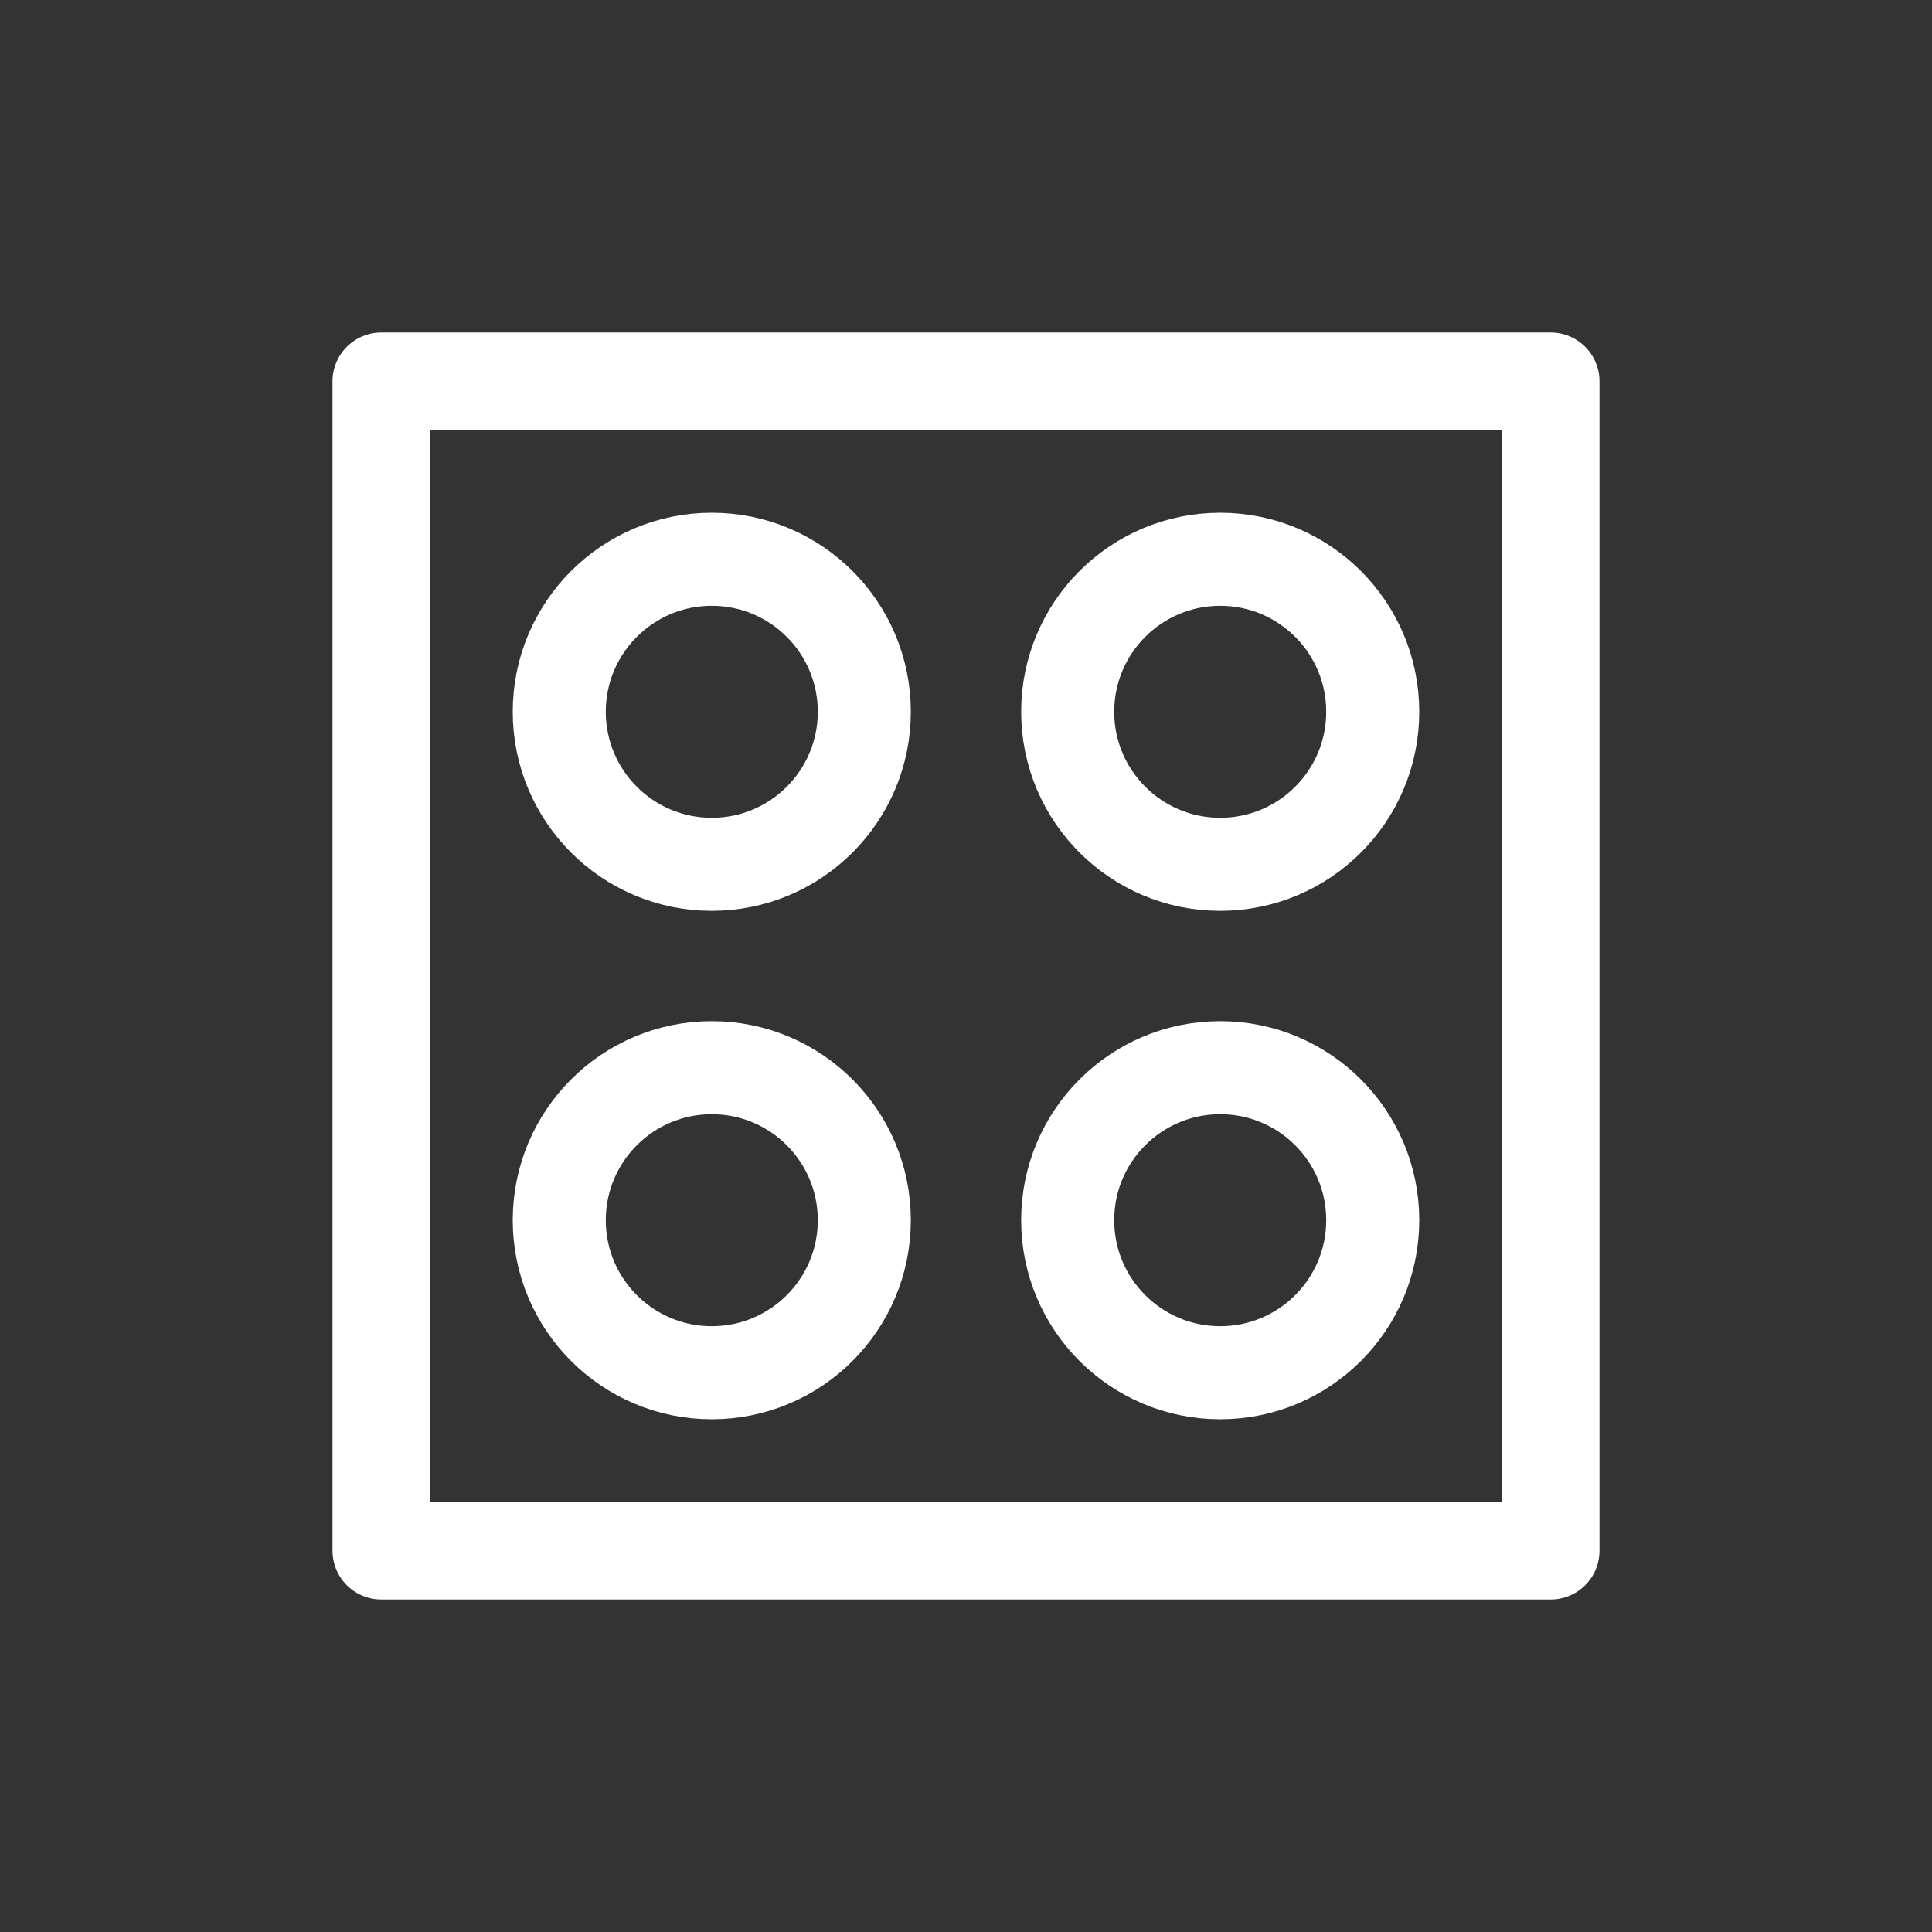
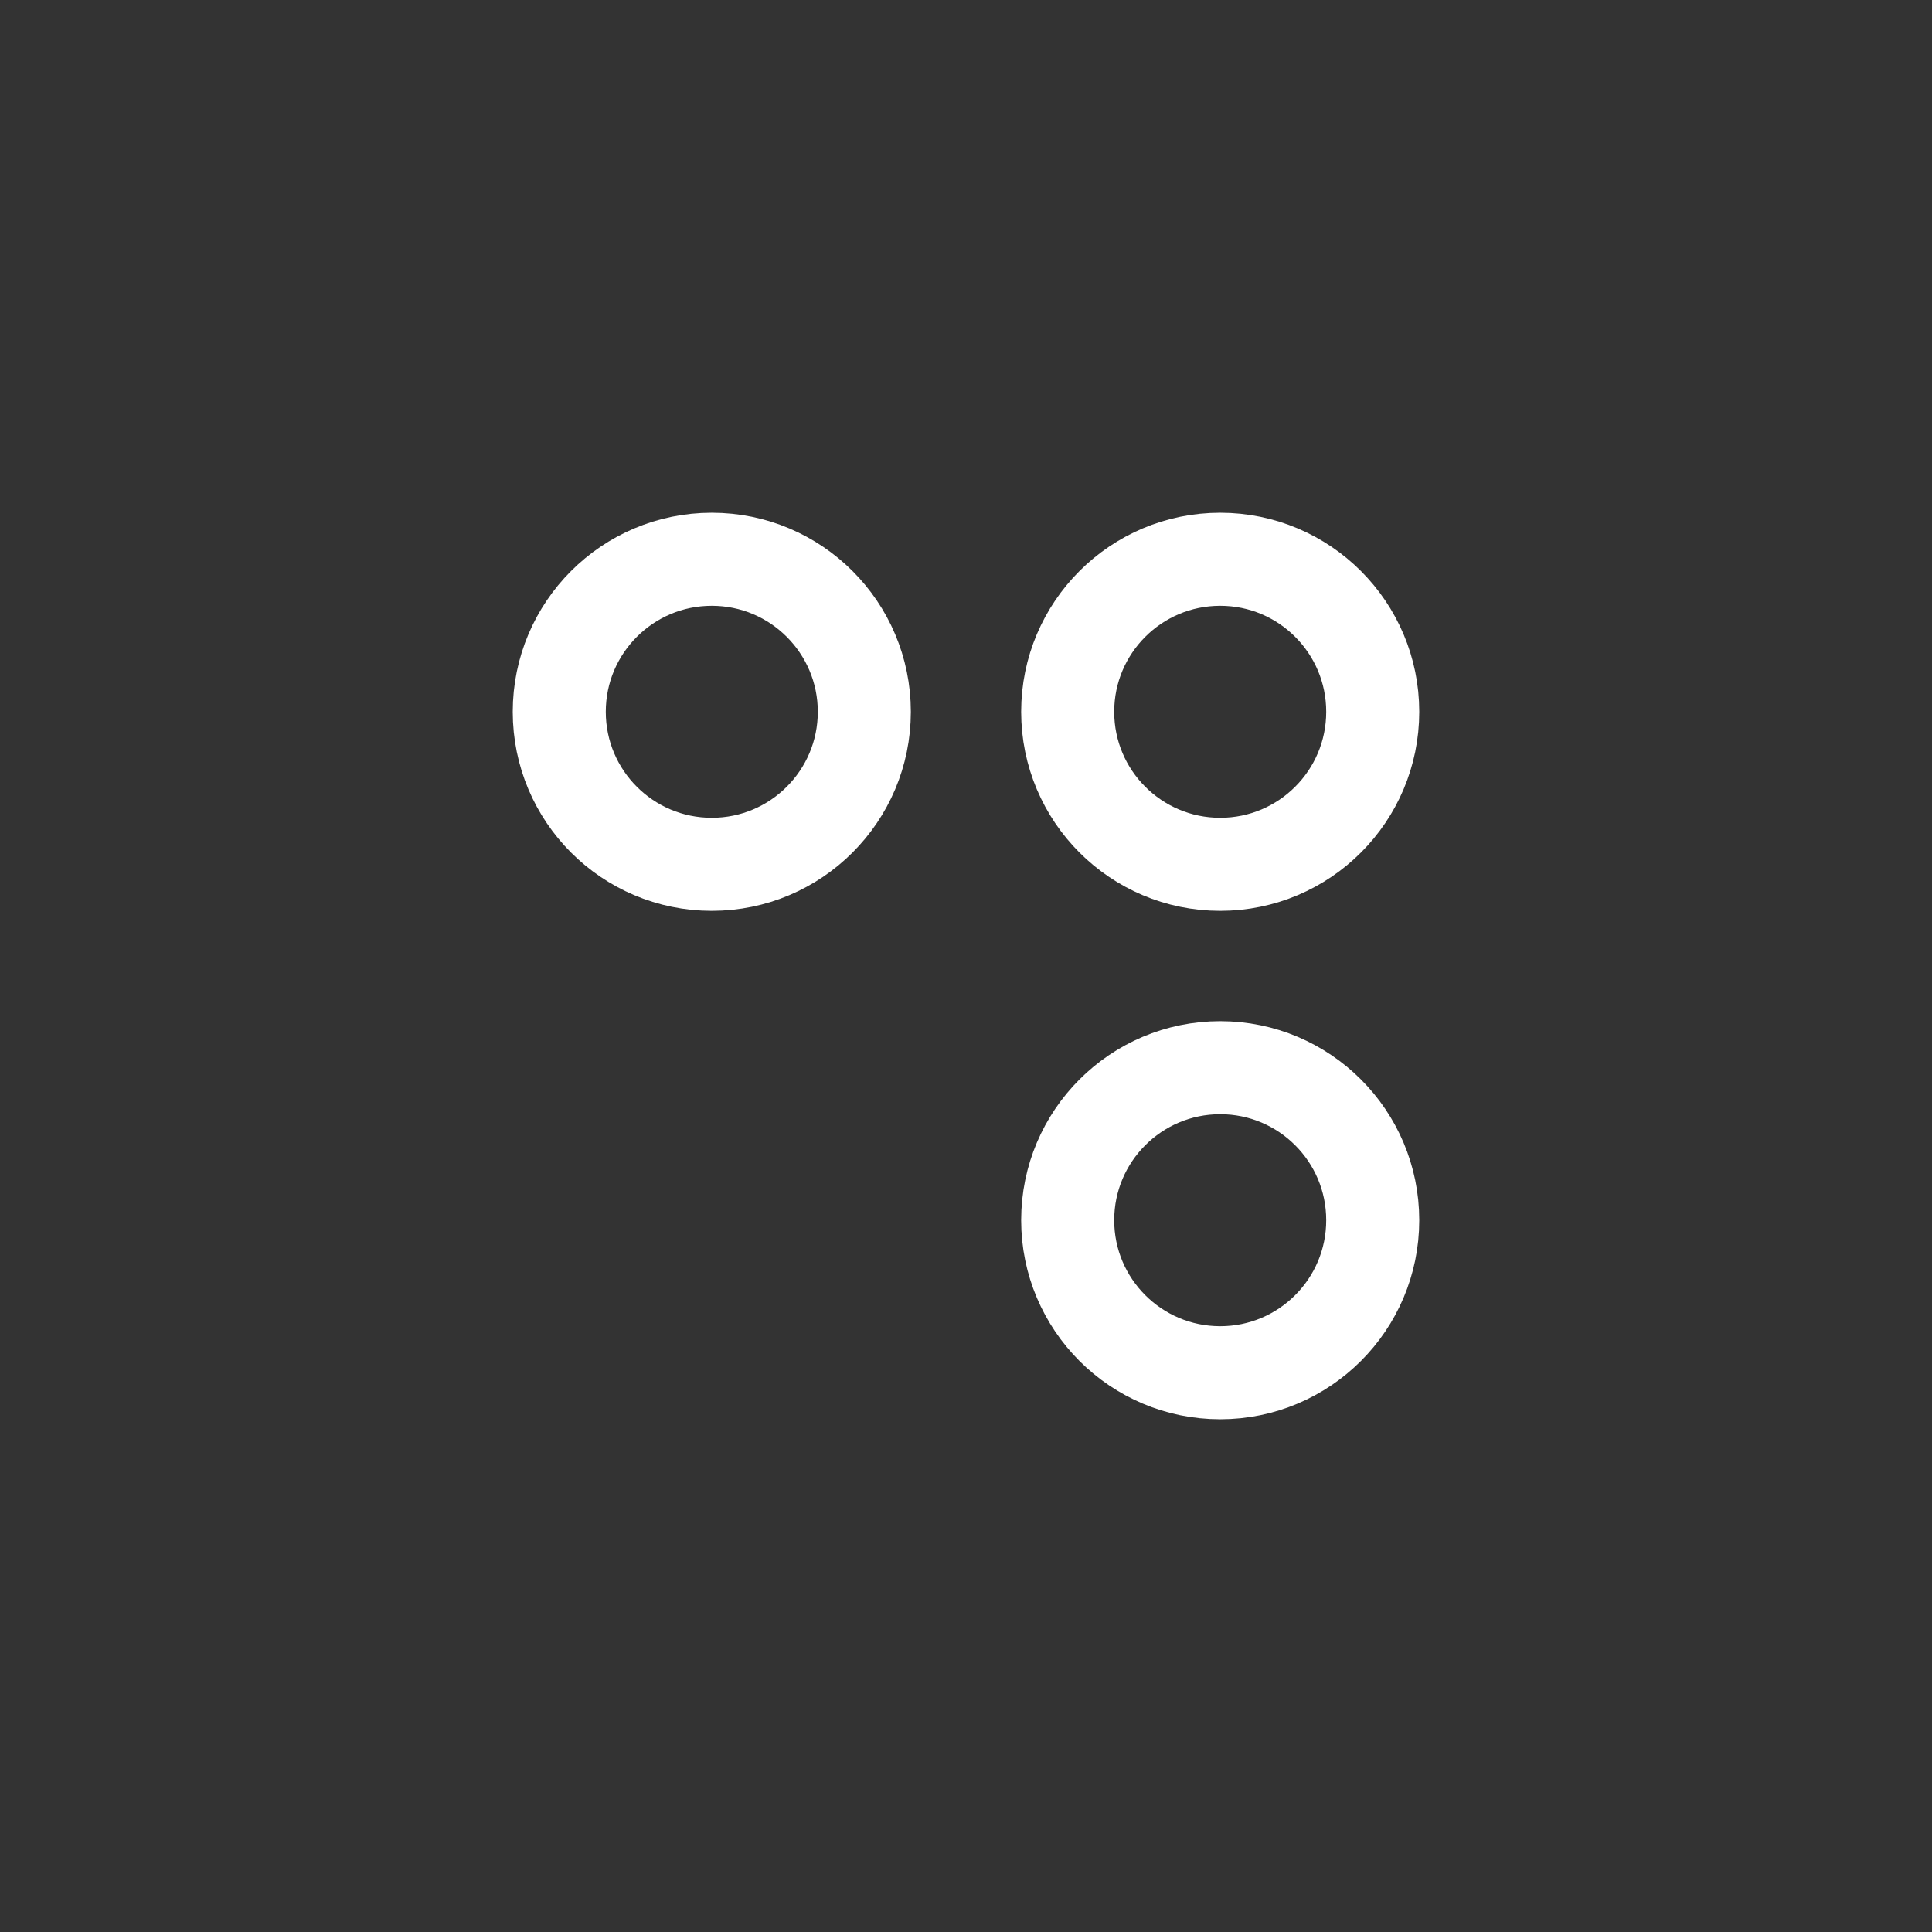
<svg xmlns="http://www.w3.org/2000/svg" version="1.1" id="Layer_2_1_" x="0px" y="0px" viewBox="0 0 38 38" style="enable-background:new 0 0 38 38;" xml:space="preserve">
  <rect x="0" y="0" width="38" height="38" fill="#333333" stroke="none" />
  <style type="text/css">
	.st0{fill:none;stroke:#FFFFFF;stroke-width:1.92;stroke-linecap:round;stroke-linejoin:round;}
	.st1{fill:none;stroke:#FFFFFF;stroke-width:1.83;stroke-linecap:round;stroke-linejoin:round;}
</style>
  <g id="Layer_1-2">
    <g>
-       <rect x="7.5" y="7.5" class="st0" width="23" height="23" />
      <g>
        <circle class="st1" cx="14" cy="14" r="3" />
        <circle class="st1" cx="24" cy="14" r="3" />
        <circle class="st1" cx="24" cy="24" r="3" />
-         <circle class="st1" cx="14" cy="24" r="3" />
      </g>
    </g>
  </g>
</svg>